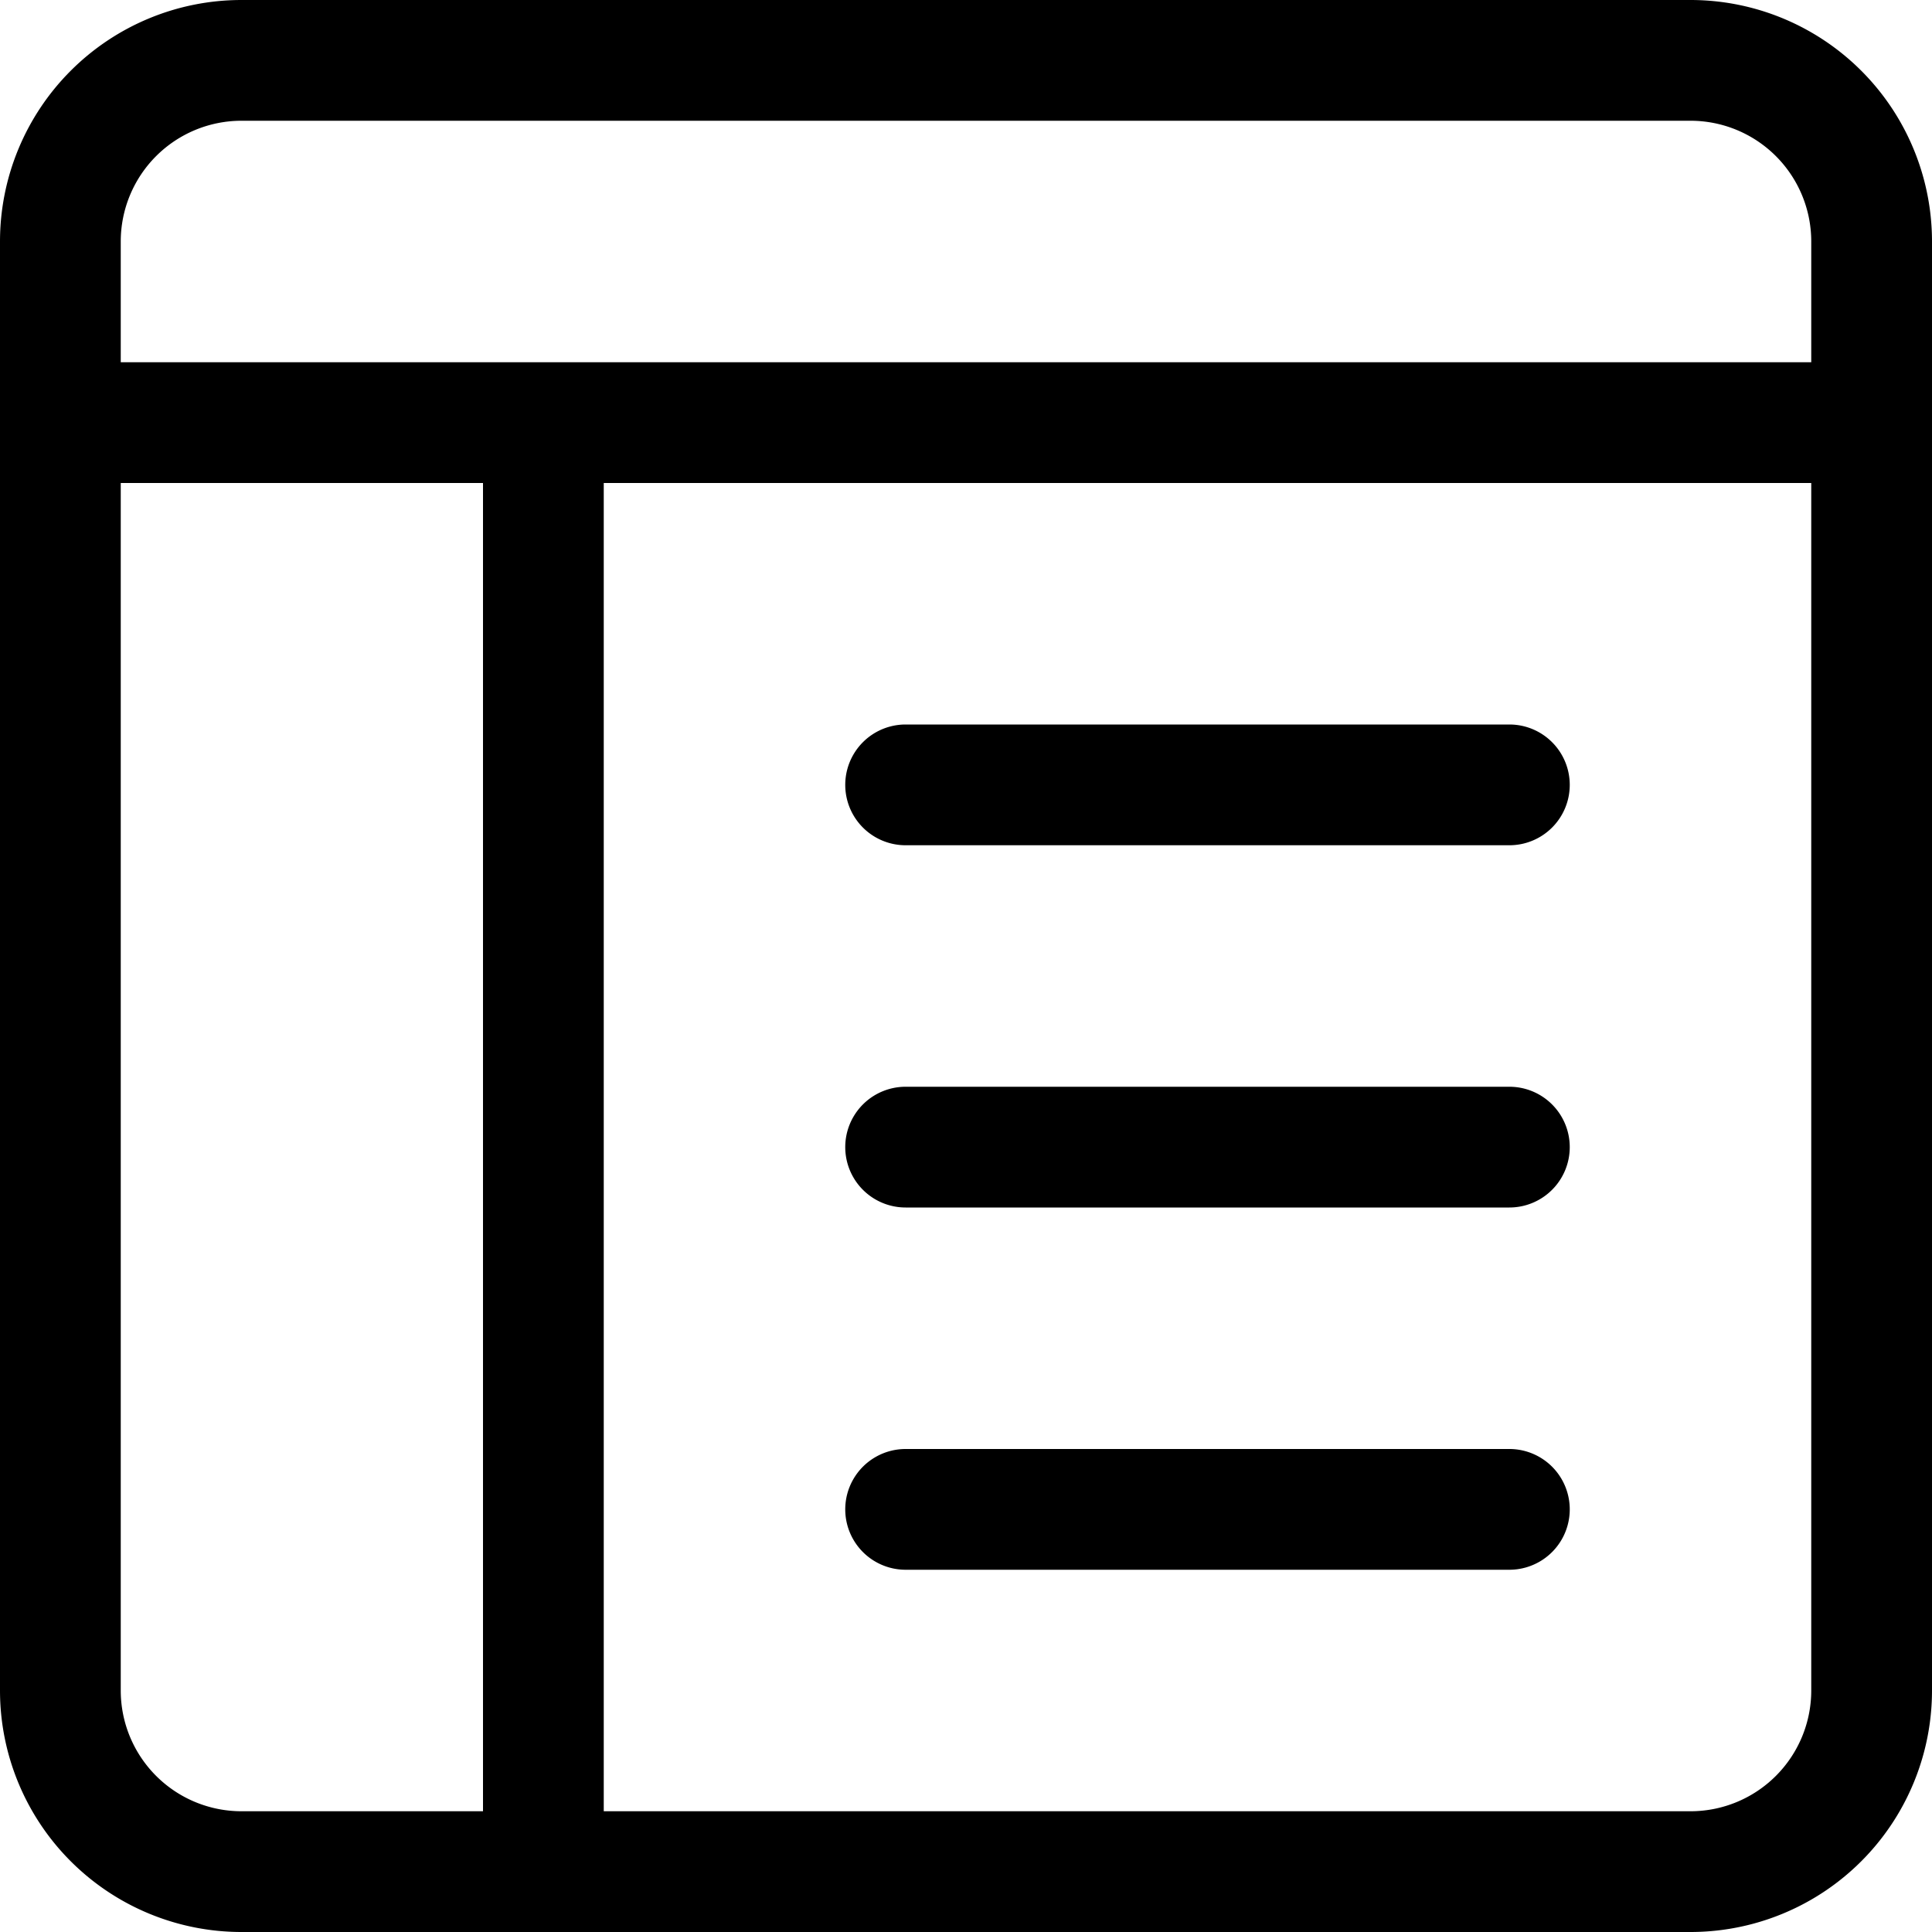
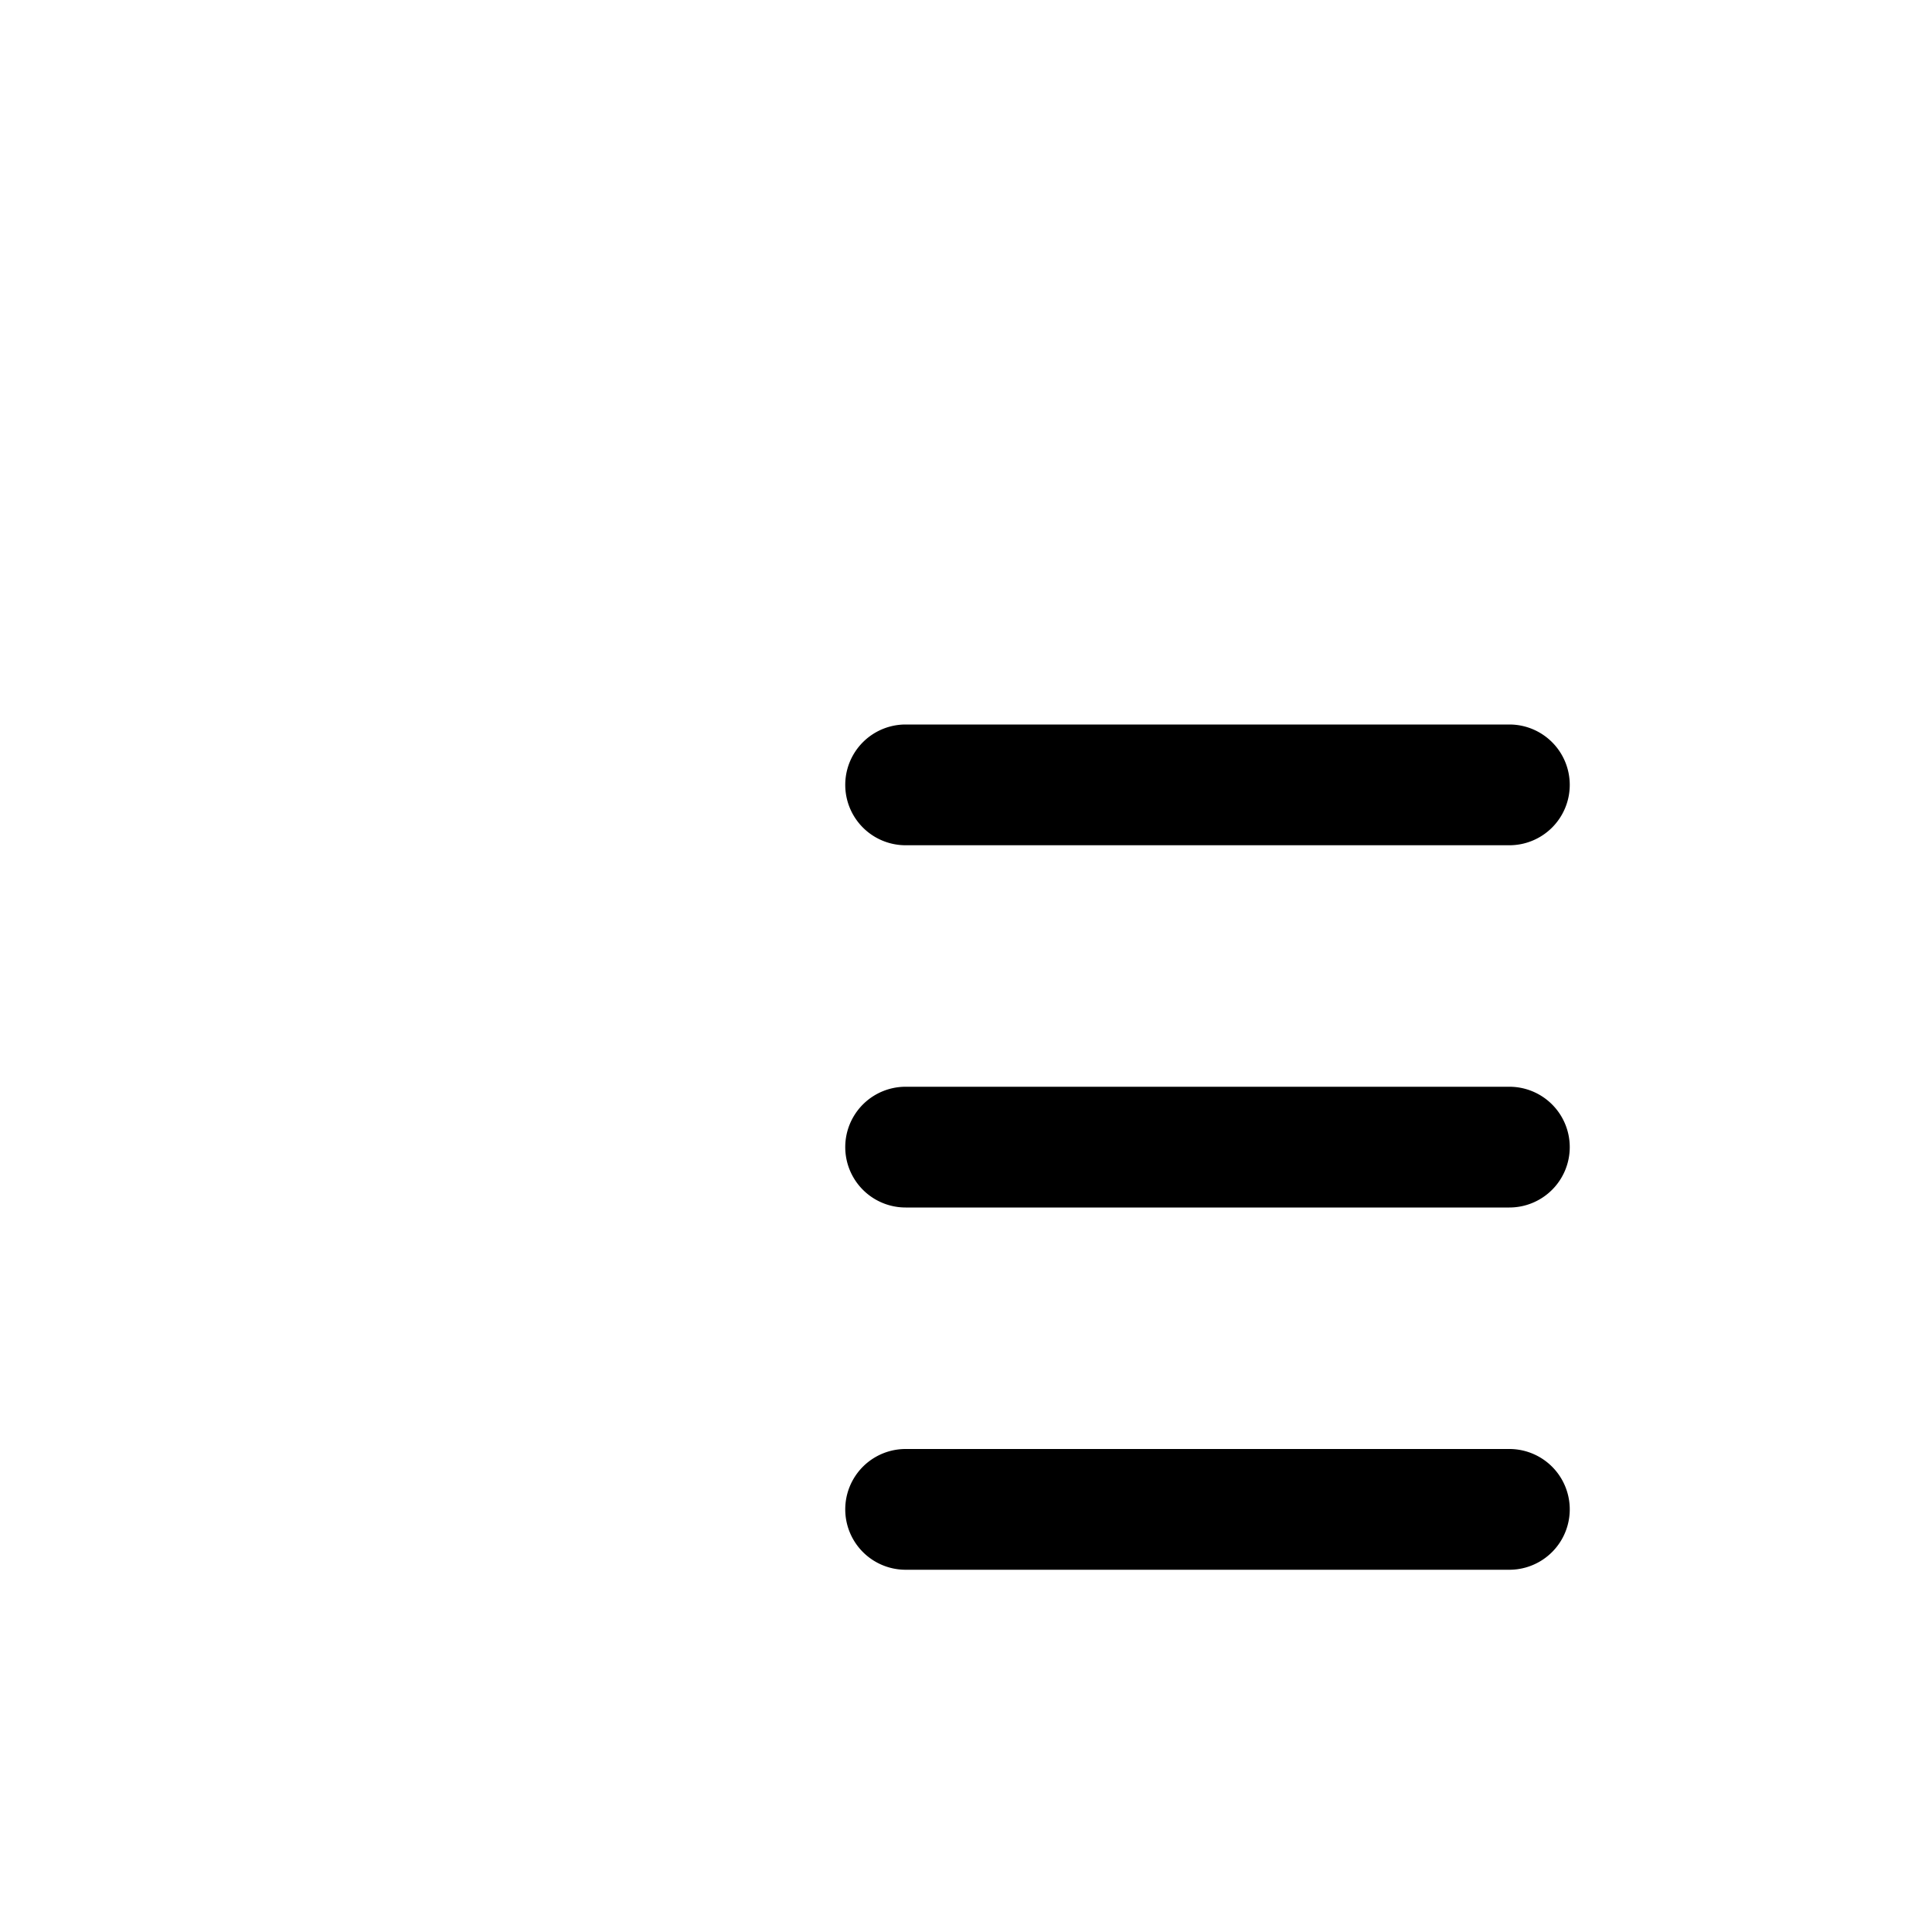
<svg xmlns="http://www.w3.org/2000/svg" fill="currentColor" viewBox="0 0 16 16">
  <path d="M13 6.5a.5.5 0 00-.5-.5h-5a.5.5 0 000 1h5a.5.5 0 00.5-.5zm0 3a.5.5 0 00-.5-.5h-5a.5.5 0 000 1h5a.5.5 0 00.5-.5zm-.5 2.5a.5.5 0 010 1h-5a.5.5 0 010-1h5z" />
-   <path d="M14 0a2 2 0 012 2v12a2 2 0 01-2 2H2a2 2 0 01-2-2V2a2 2 0 012-2h12zM2 1a1 1 0 00-1 1v1h14V2a1 1 0 00-1-1H2zM1 4v10a1 1 0 001 1h2V4H1zm4 0v11h9a1 1 0 001-1V4H5z" />
</svg>